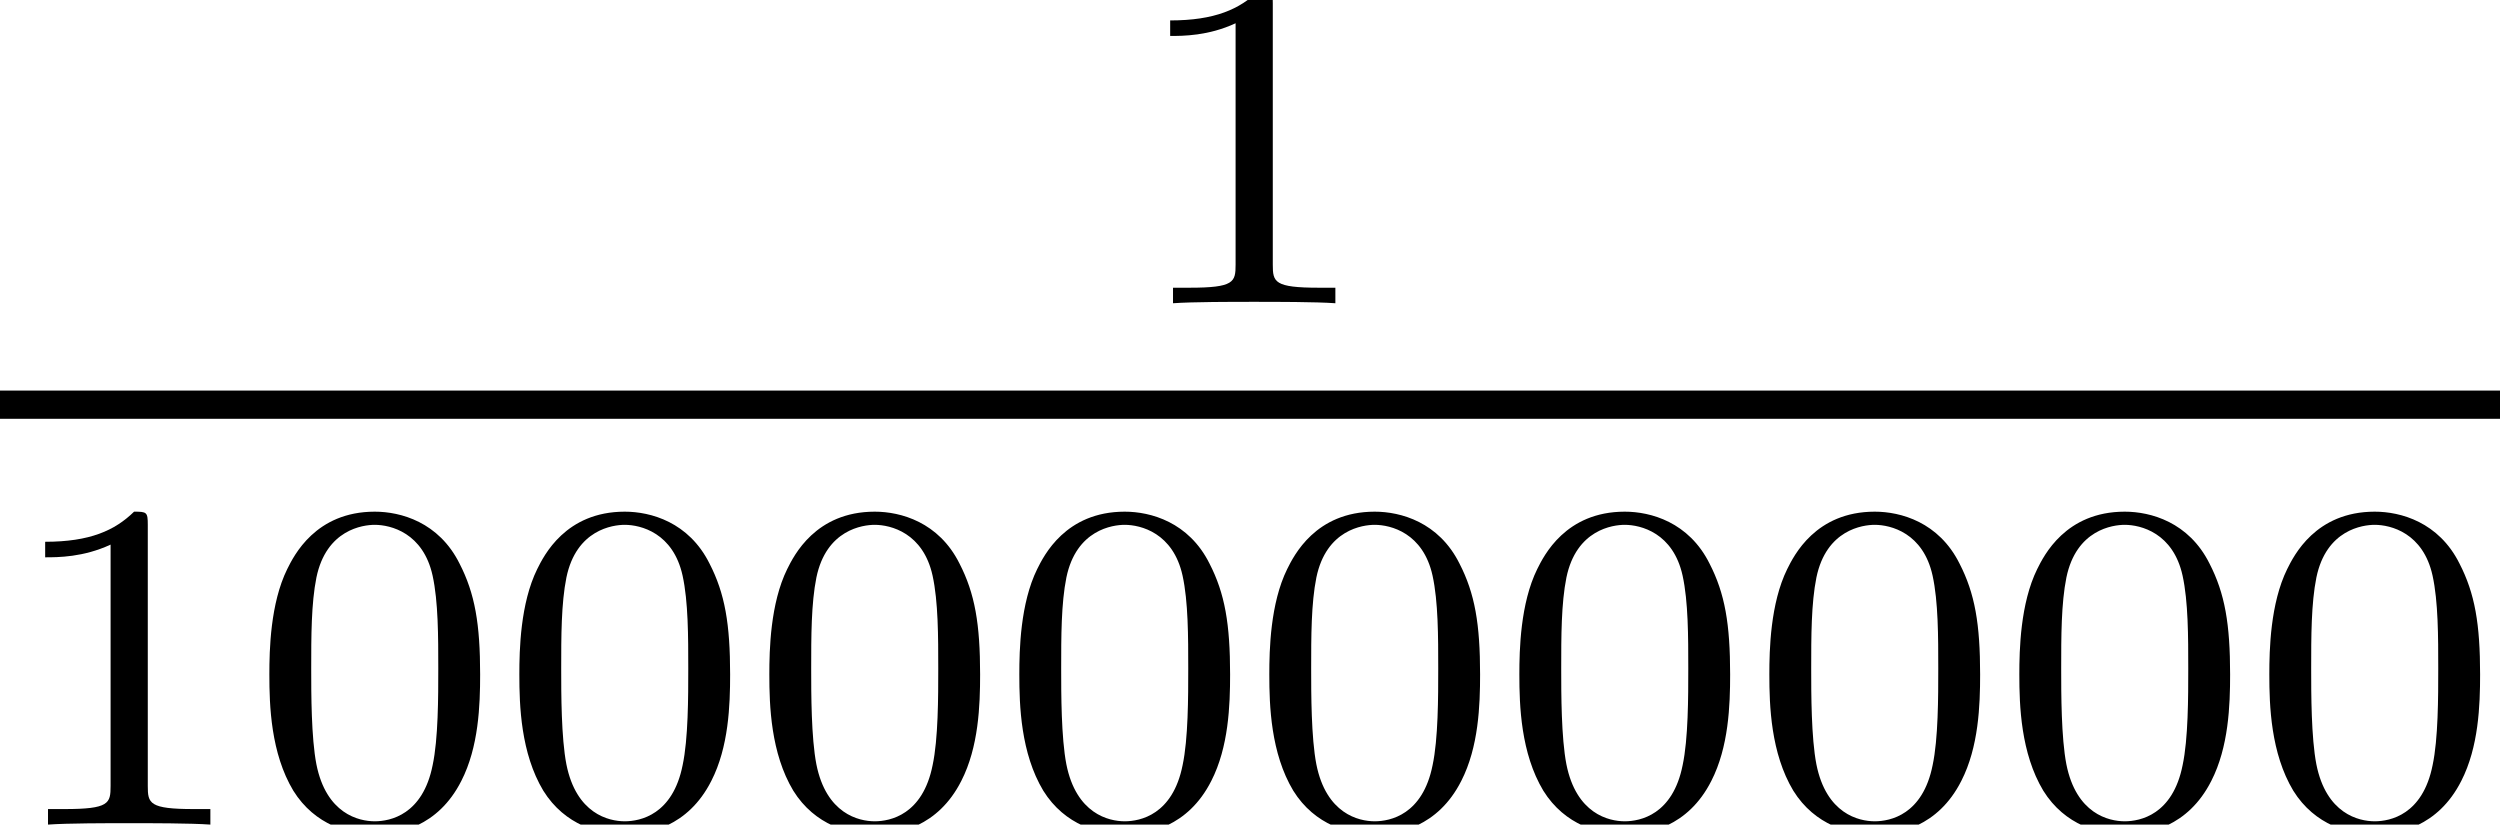
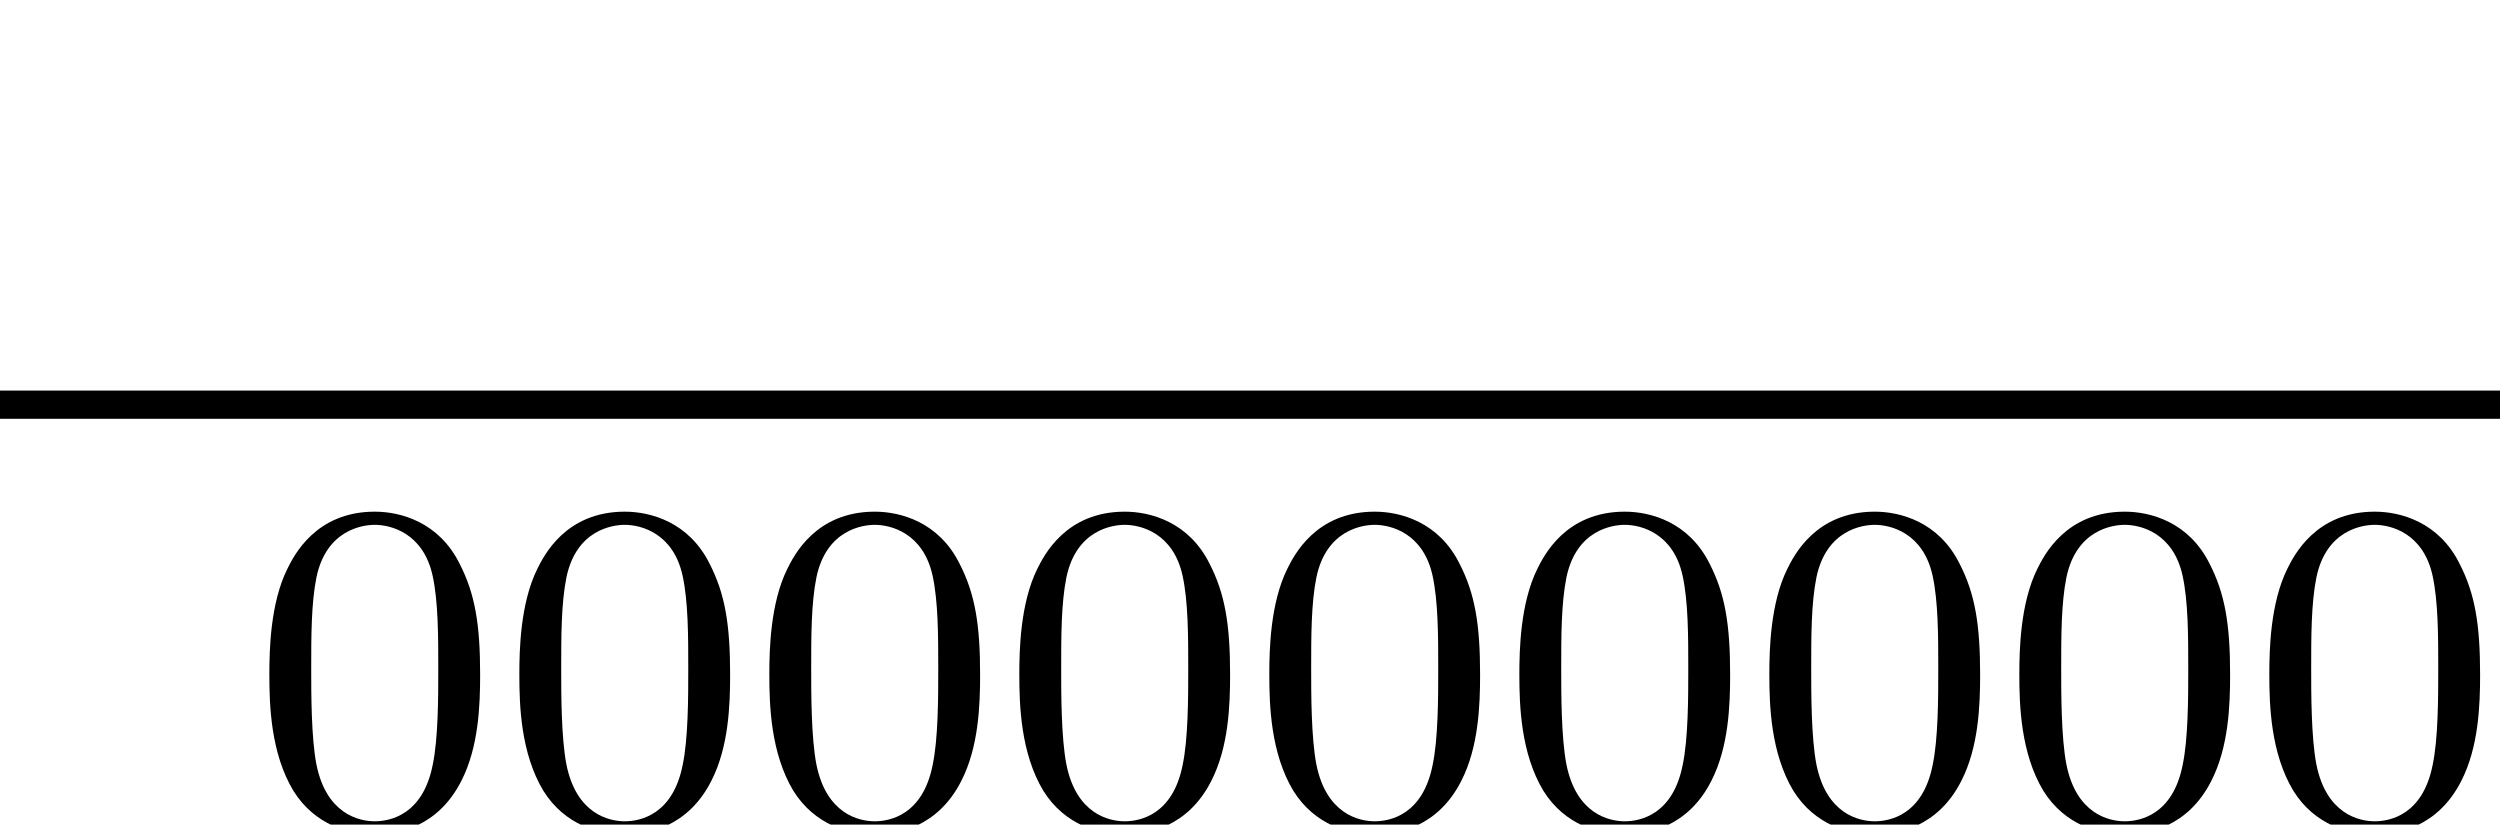
<svg xmlns="http://www.w3.org/2000/svg" xmlns:xlink="http://www.w3.org/1999/xlink" version="1.1" width="42.342pt" height="13.966pt" viewBox="35.94 1886.874 42.342 13.966">
  <defs>
    <path id="g0-48" d="M3.897-2.542C3.897-3.395 3.81-3.913 3.547-4.423C3.196-5.125 2.55-5.3 2.112-5.3C1.108-5.3 .741-4.551 .63-4.328C.343-3.746 .327-2.957 .327-2.542C.327-2.016 .351-1.211 .733-.574C1.1 .016 1.69 .167 2.112 .167C2.495 .167 3.18 .048 3.579-.741C3.873-1.315 3.897-2.024 3.897-2.542ZM2.112-.056C1.841-.056 1.291-.183 1.124-1.02C1.036-1.474 1.036-2.224 1.036-2.638C1.036-3.188 1.036-3.746 1.124-4.184C1.291-4.997 1.913-5.077 2.112-5.077C2.383-5.077 2.933-4.941 3.092-4.216C3.188-3.778 3.188-3.18 3.188-2.638C3.188-2.168 3.188-1.451 3.092-1.004C2.925-.167 2.375-.056 2.112-.056Z" />
-     <path id="g0-49" d="M2.503-5.077C2.503-5.292 2.487-5.3 2.271-5.3C1.945-4.981 1.522-4.79 .765-4.79V-4.527C.98-4.527 1.411-4.527 1.873-4.742V-.654C1.873-.359 1.849-.263 1.092-.263H.813V0C1.14-.024 1.825-.024 2.184-.024S3.236-.024 3.563 0V-.263H3.284C2.527-.263 2.503-.359 2.503-.654V-5.077Z" />
  </defs>
  <g id="page1">
    <use x="54.994" y="1892.01" xlink:href="#g0-49" />
    <rect x="35.94" y="1893.489" height=".478" width="42.342" />
    <use x="35.94" y="1900.84" xlink:href="#g0-49" />
    <use x="40.175" y="1900.84" xlink:href="#g0-48" />
    <use x="44.409" y="1900.84" xlink:href="#g0-48" />
    <use x="48.643" y="1900.84" xlink:href="#g0-48" />
    <use x="52.877" y="1900.84" xlink:href="#g0-48" />
    <use x="57.111" y="1900.84" xlink:href="#g0-48" />
    <use x="61.346" y="1900.84" xlink:href="#g0-48" />
    <use x="65.58" y="1900.84" xlink:href="#g0-48" />
    <use x="69.814" y="1900.84" xlink:href="#g0-48" />
    <use x="74.048" y="1900.84" xlink:href="#g0-48" />
  </g>
</svg>